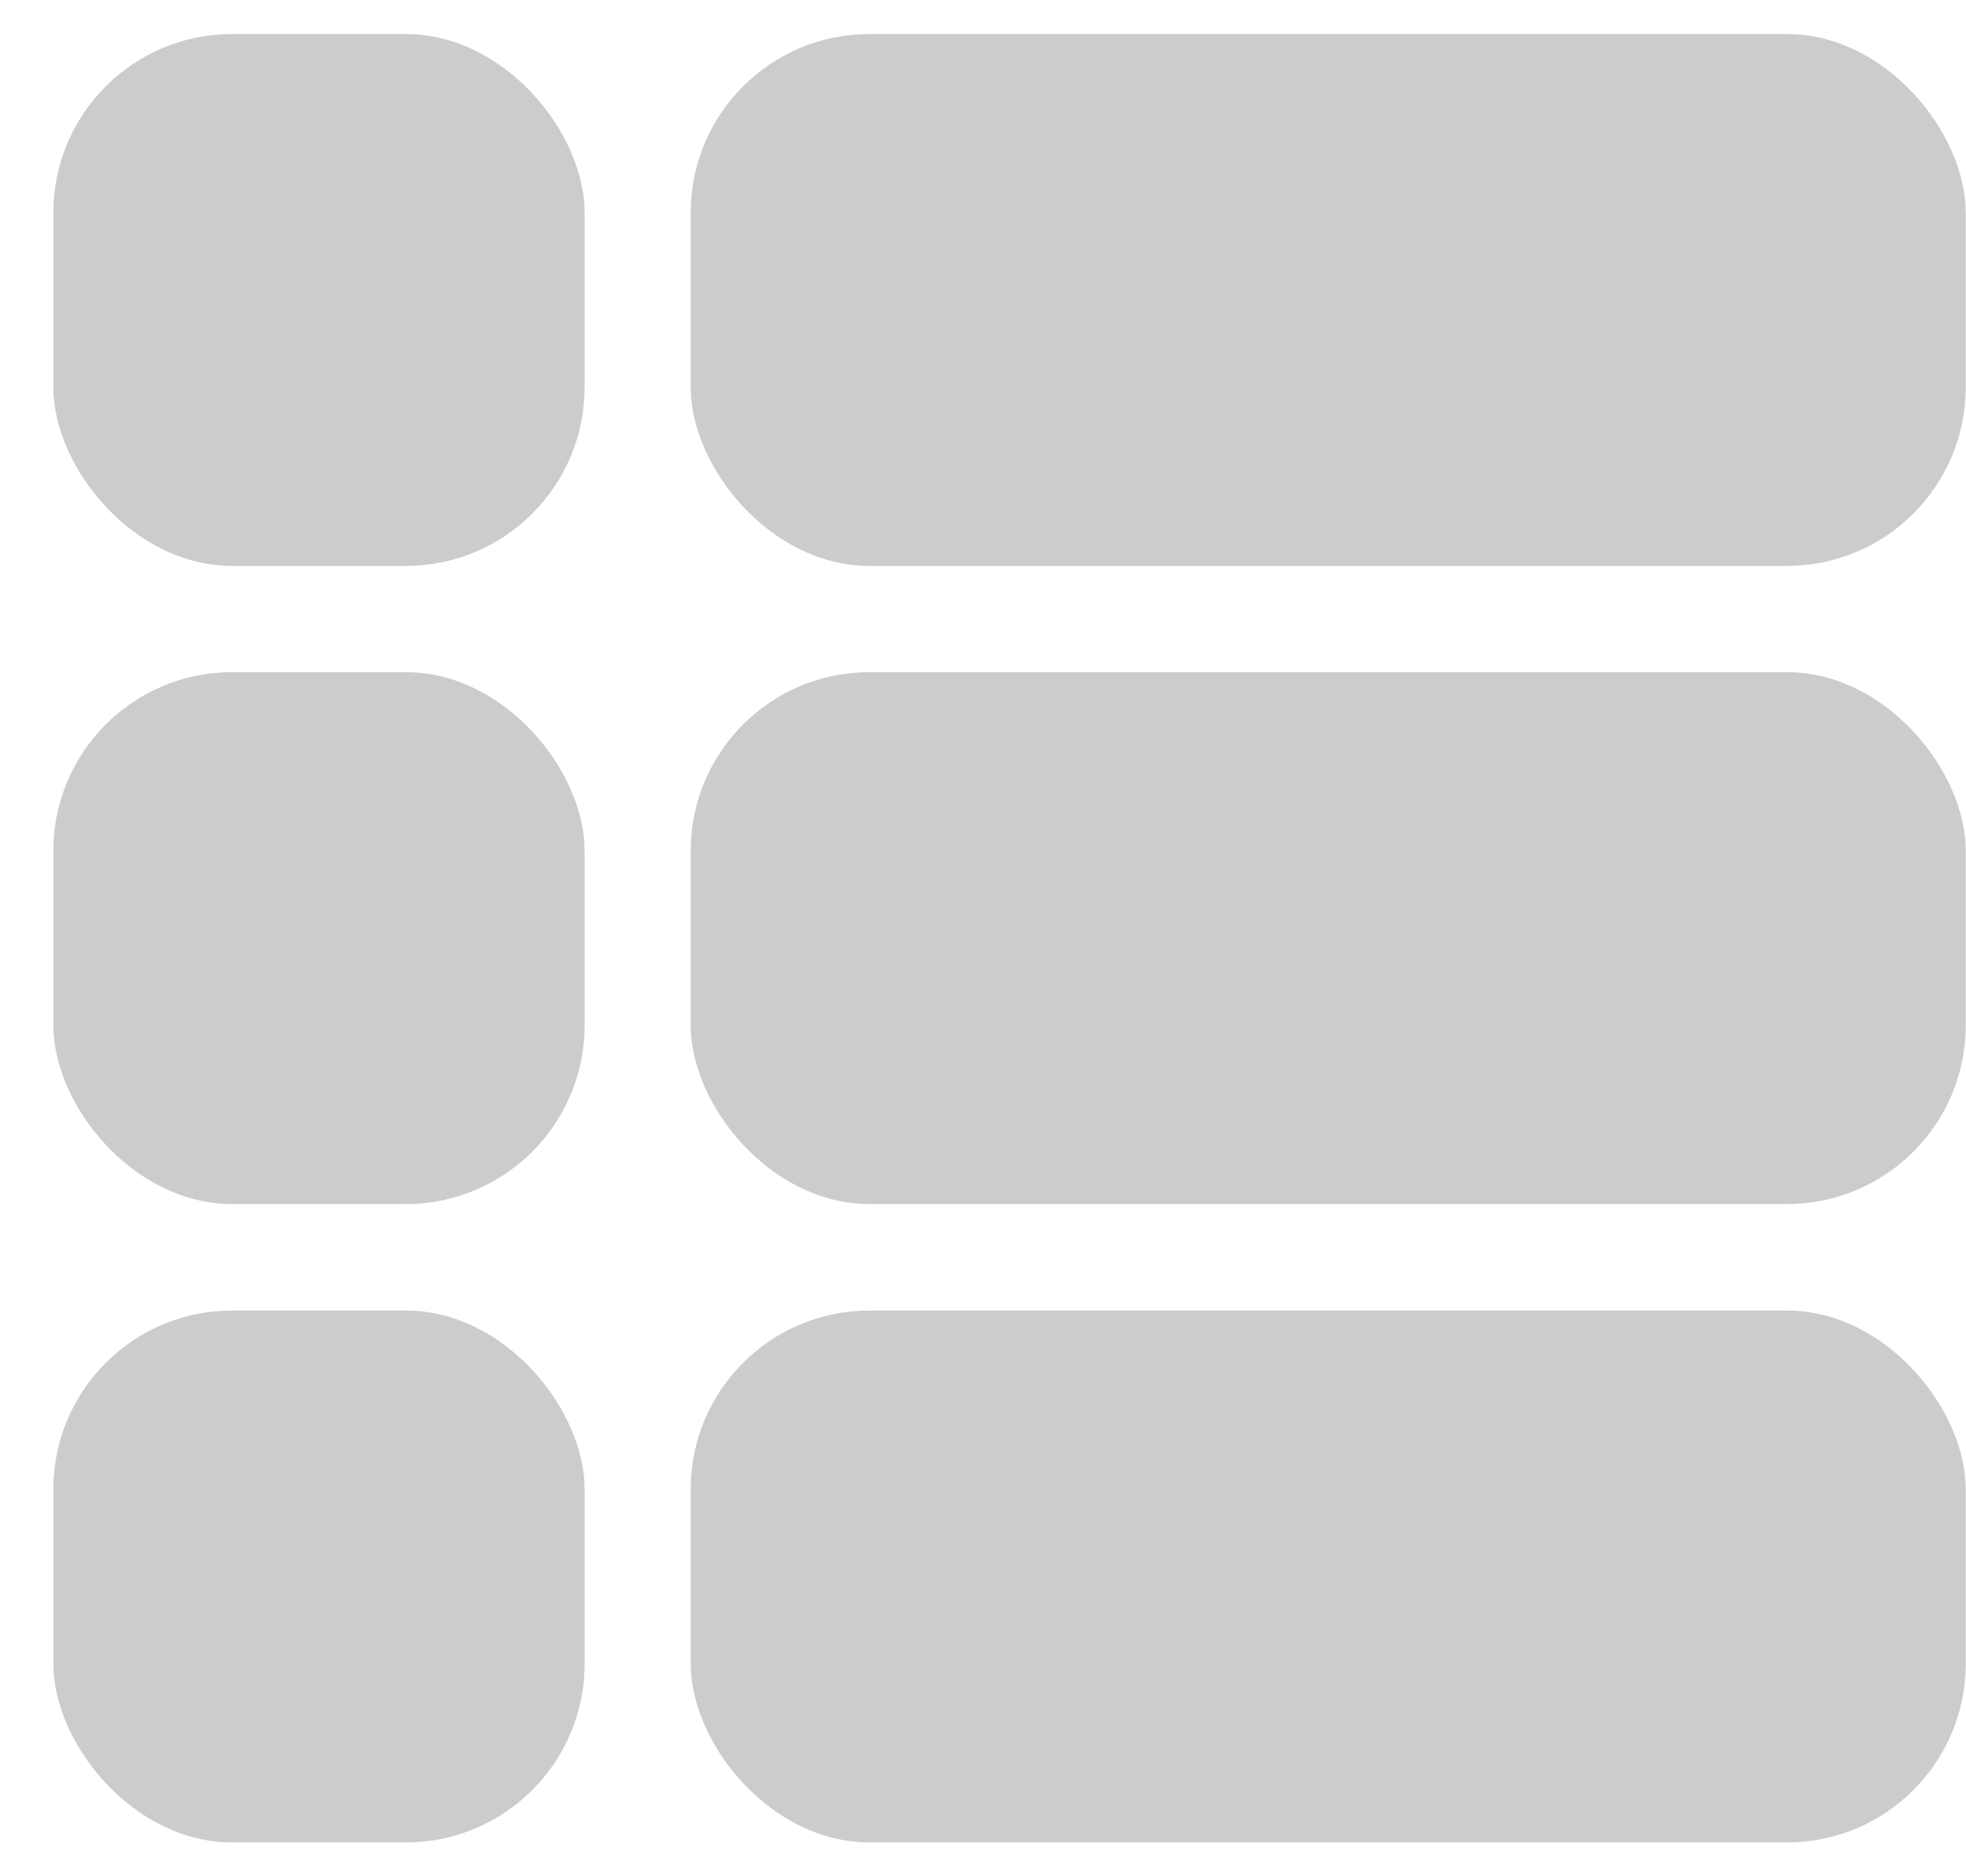
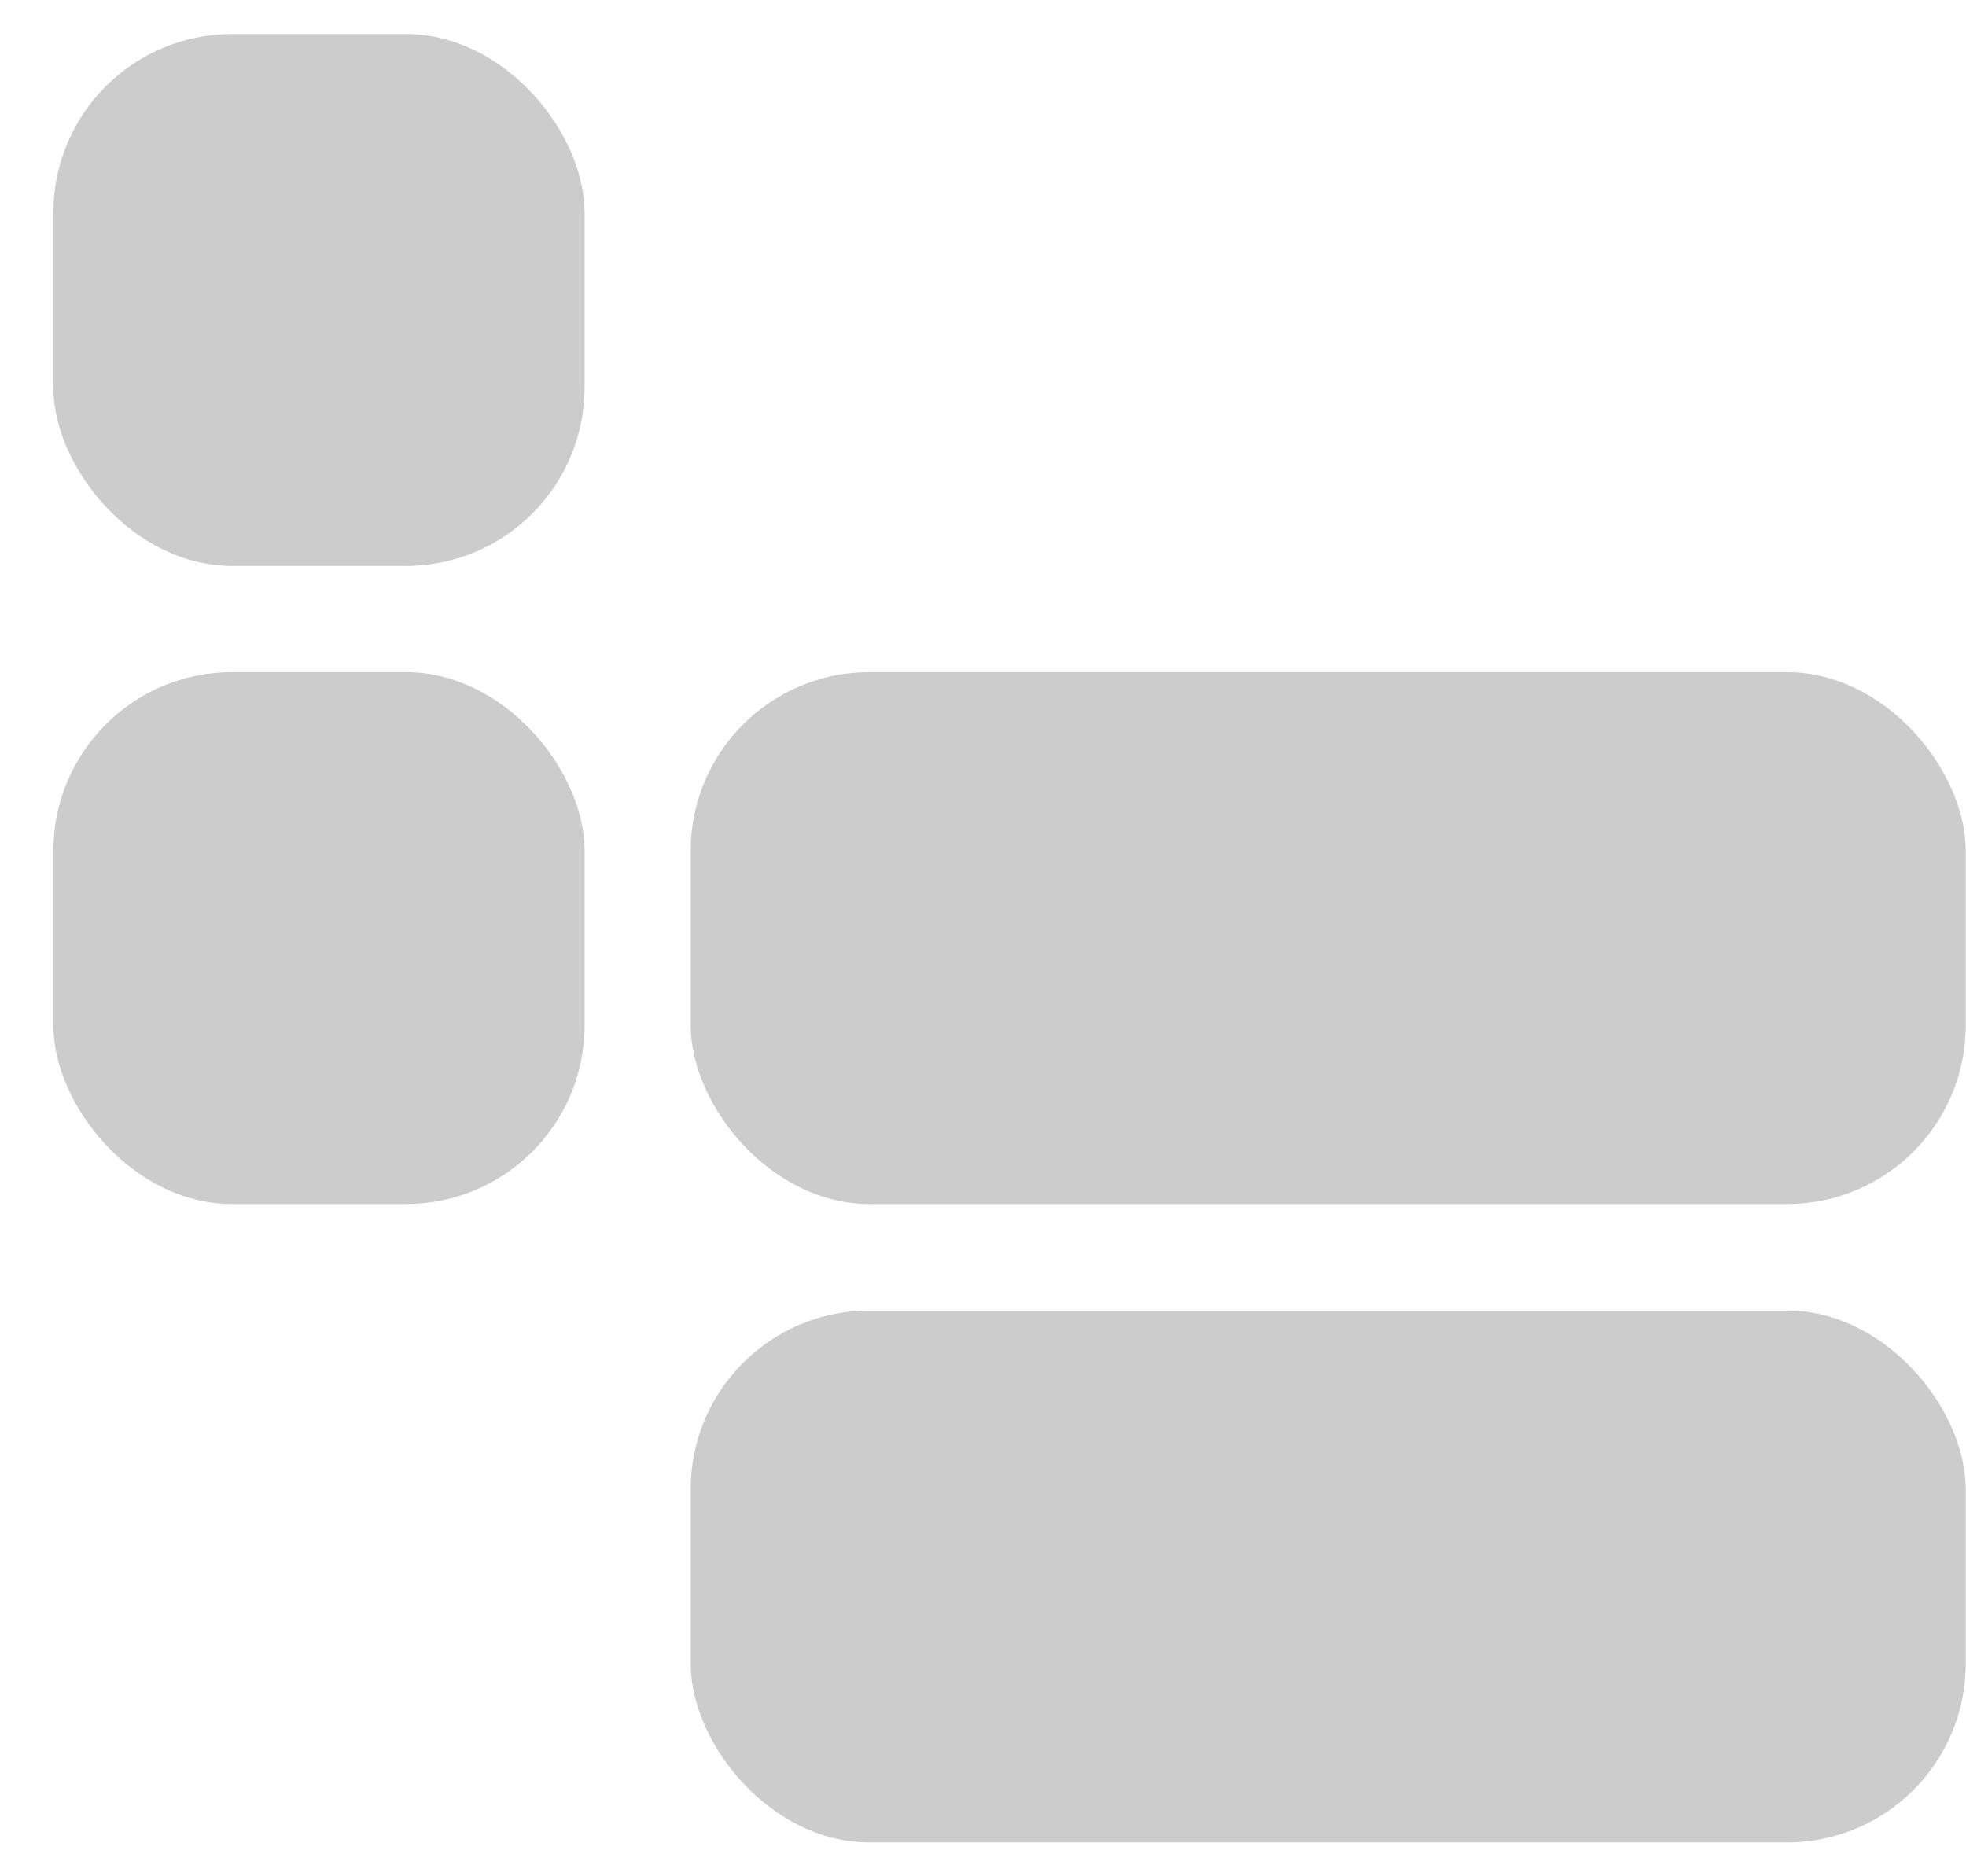
<svg xmlns="http://www.w3.org/2000/svg" width="22" height="21" viewBox="0 0 22 21" fill="none">
-   <rect x="7.729" y="0.381" width="14.268" height="5.953" rx="2" fill="#CCCCCC" />
  <rect x="0.597" y="0.381" width="5.945" height="5.953" rx="2" fill="#CCCCCC" />
  <rect x="7.729" y="14.668" width="14.268" height="5.953" rx="2" fill="#CCCCCC" />
-   <rect x="0.597" y="14.668" width="5.945" height="5.953" rx="2" fill="#CCCCCC" />
  <rect x="7.729" y="7.523" width="14.268" height="5.953" rx="2" fill="#CCCCCC" />
  <rect x="0.597" y="7.523" width="5.945" height="5.953" rx="2" fill="#CCCCCC" />
</svg>